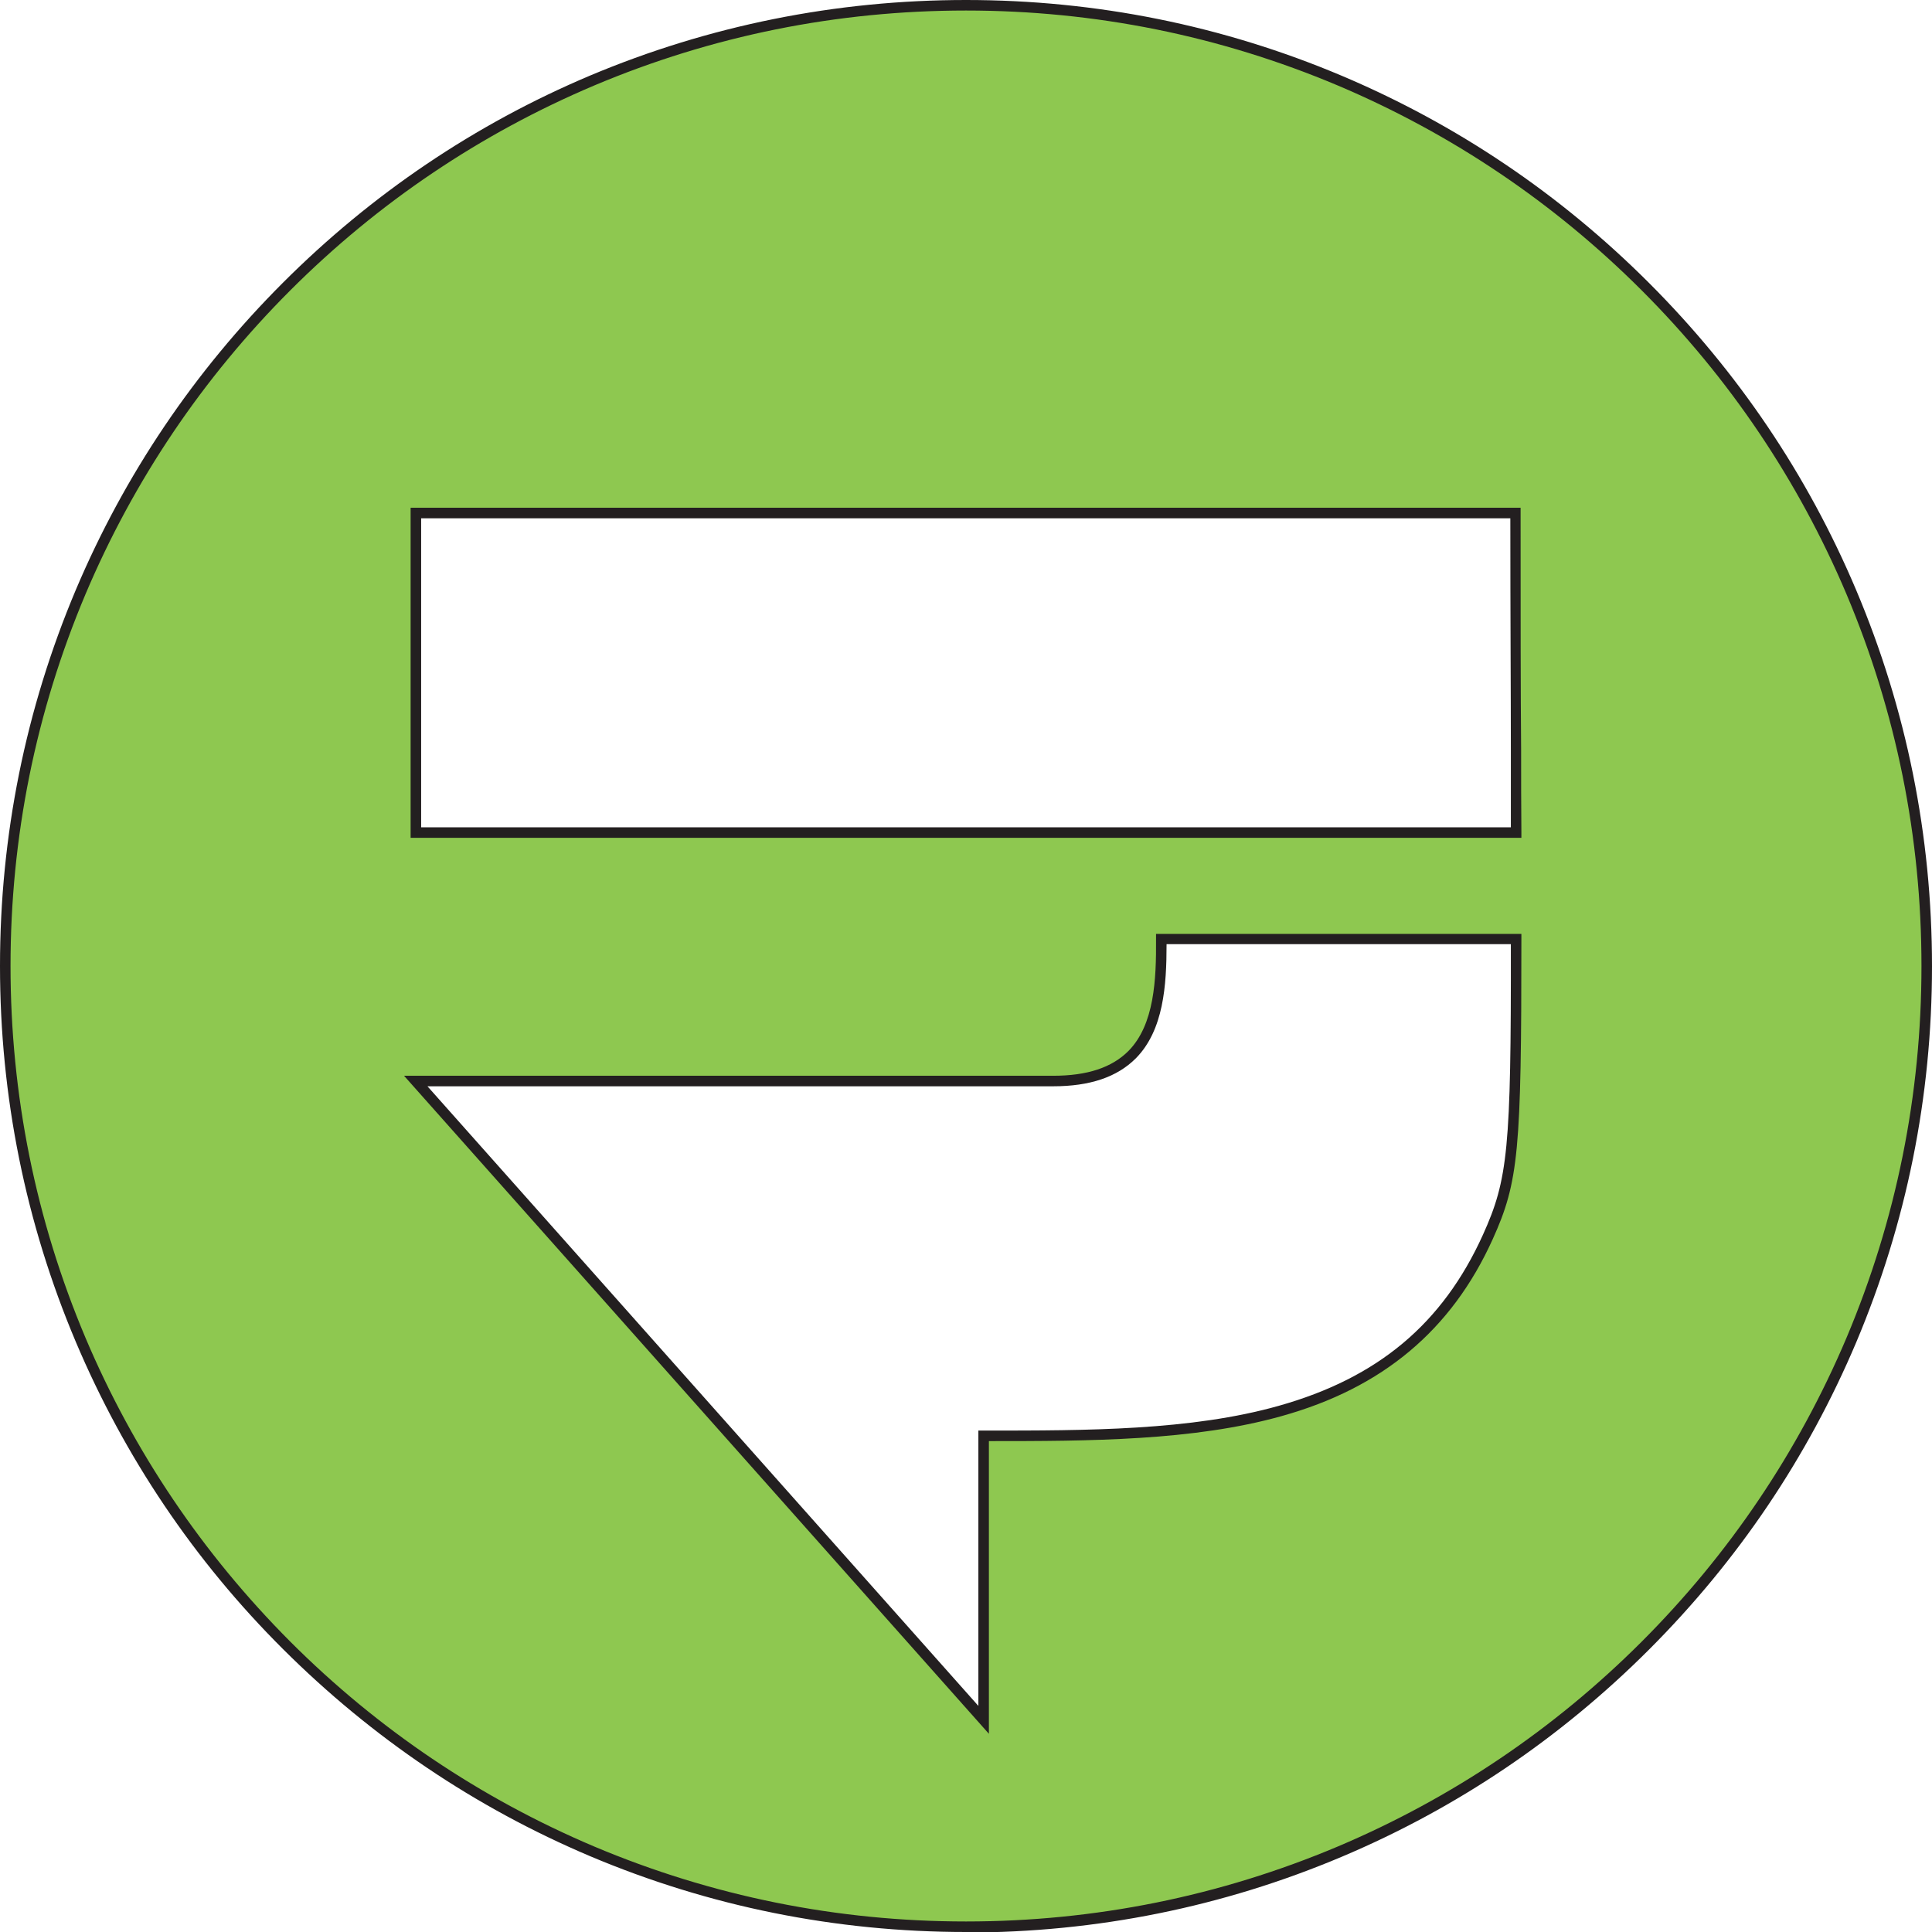
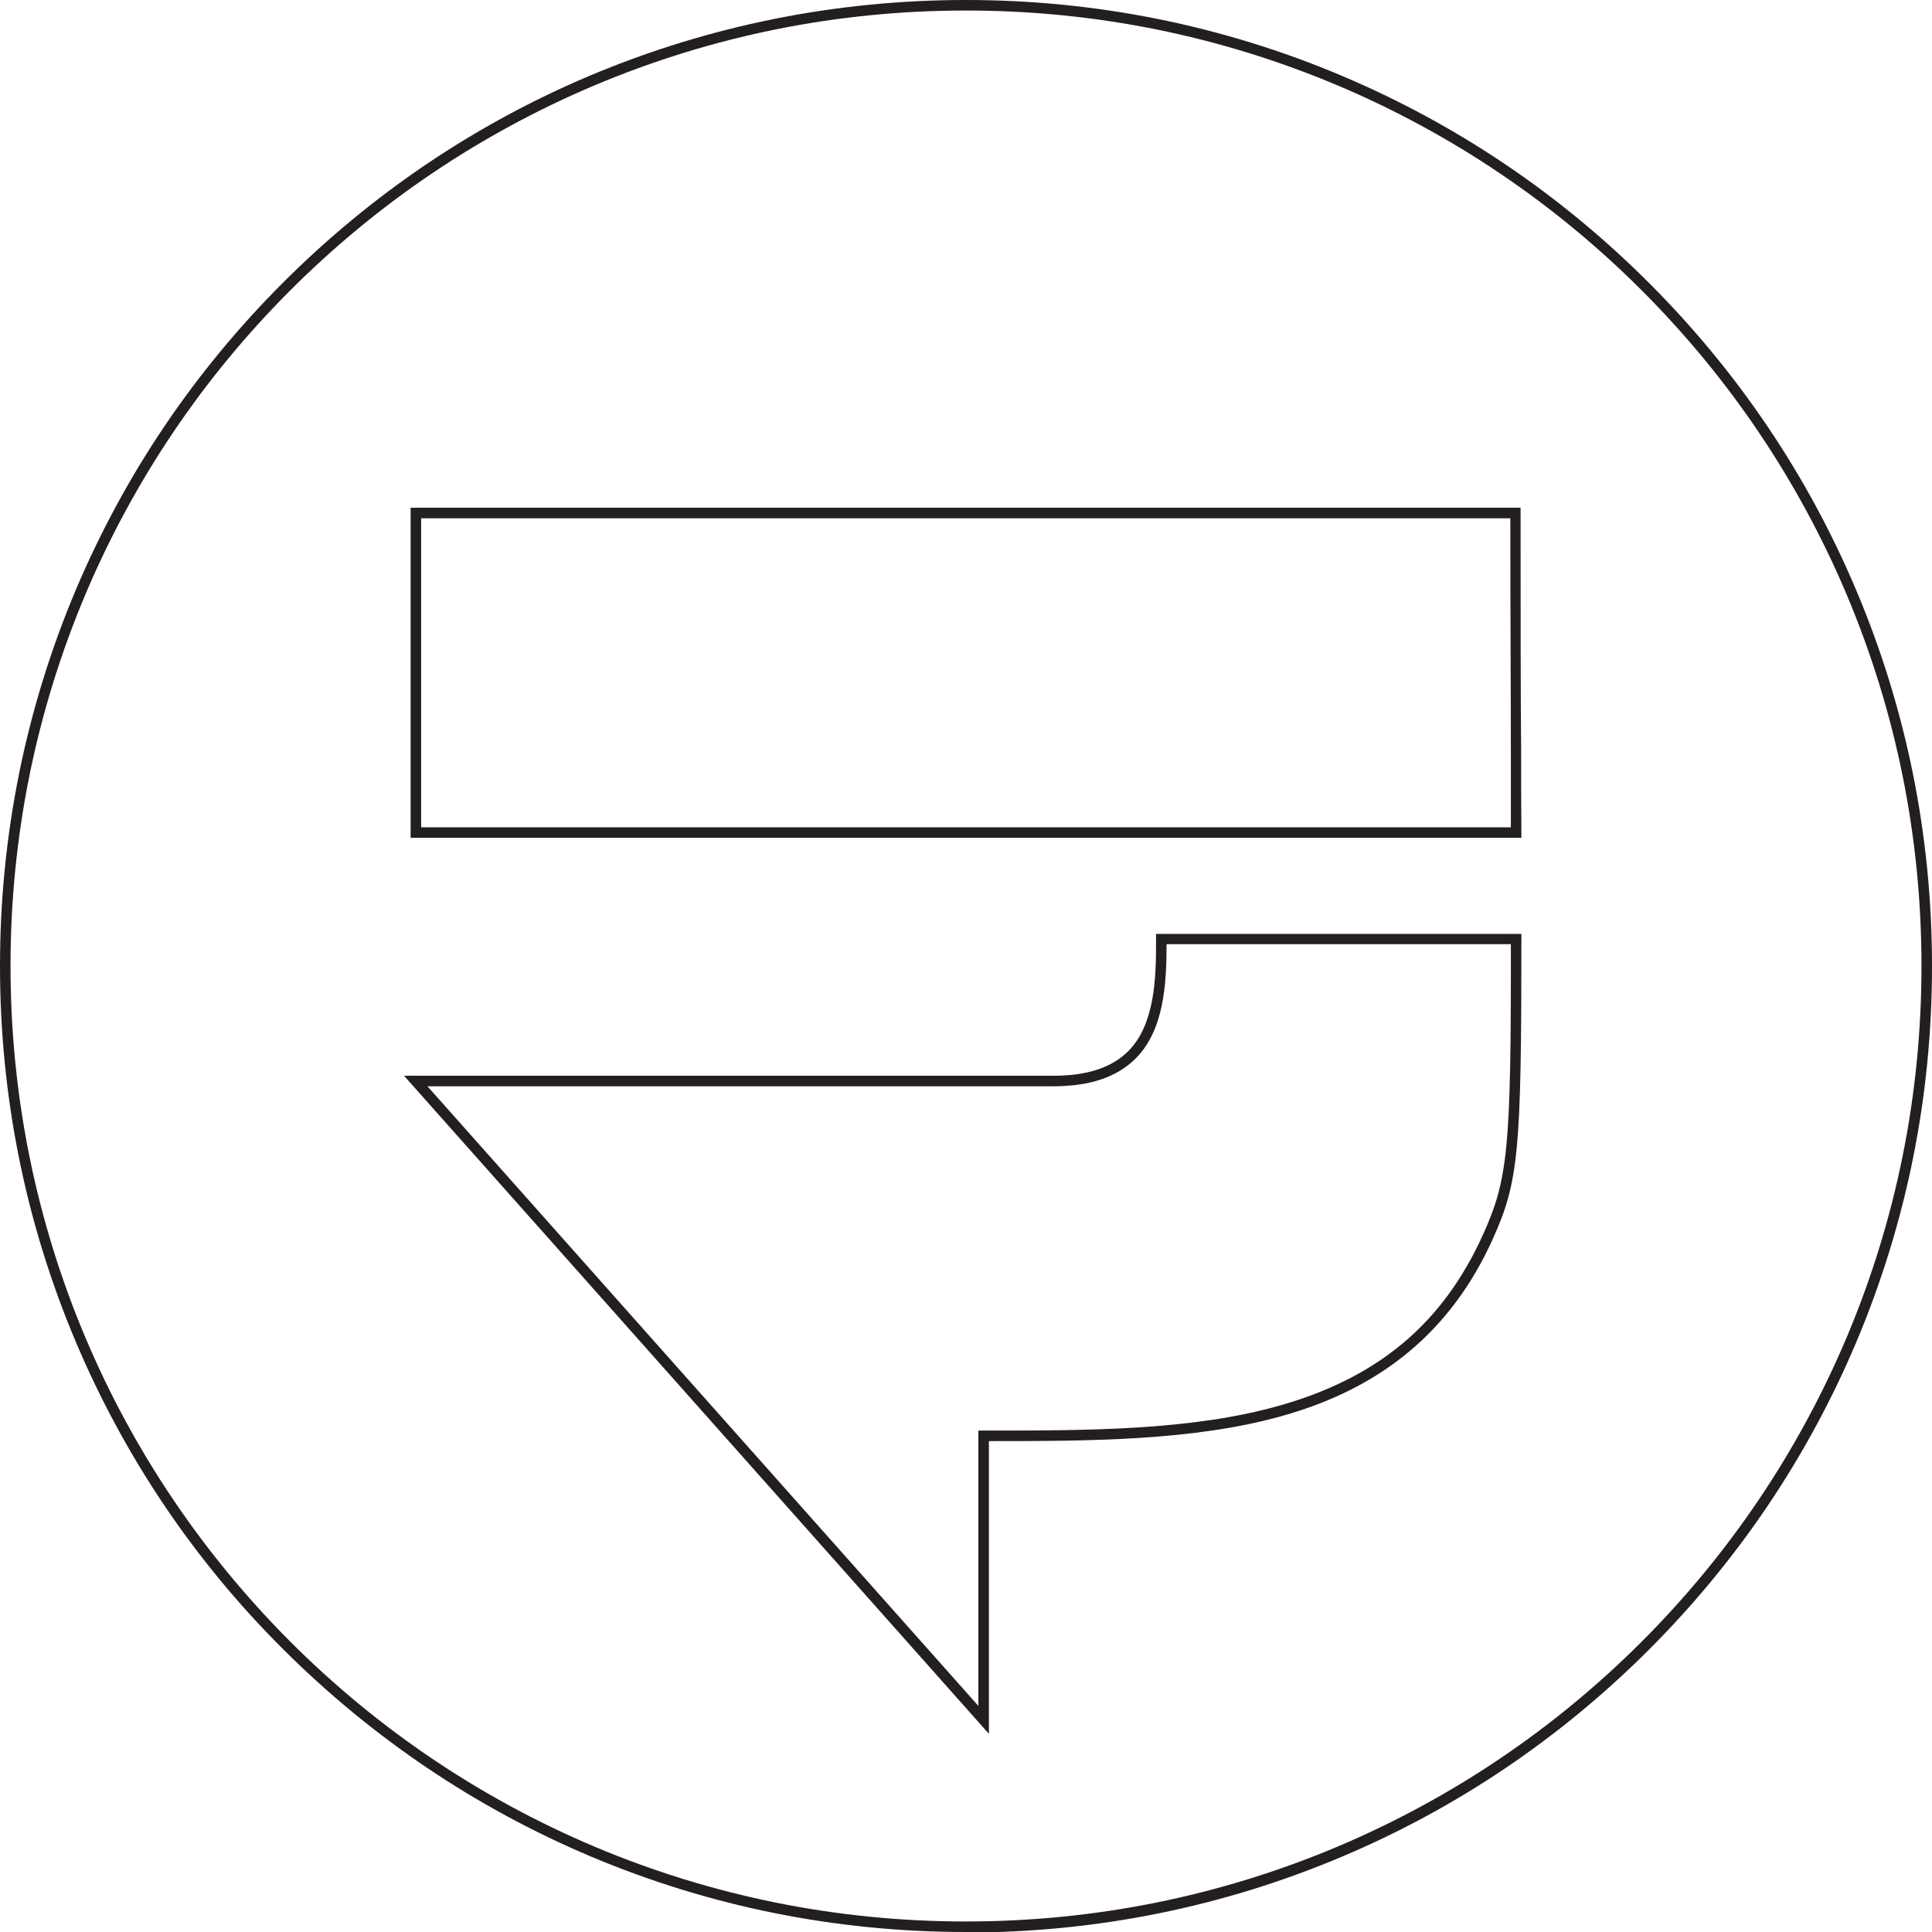
<svg xmlns="http://www.w3.org/2000/svg" id="Layer_1" version="1.1" viewBox="0 0 734 734">
  <defs>
    <style>
      .st0 {
        fill: #231f20;
      }

      .st1 {
        fill: #8ec850;
      }
    </style>
  </defs>
-   <path class="st1" d="M576,356.8c0,80.5-1.1,91.9-10.8,113.2-34.3,75.7-112.7,75.6-191.5,75.6v107.9l-215.7-242.7h242.1c39.1,0,41.3-27.9,41.1-53.9h134.8ZM575.9,316.3H158v-121.4h417.7c0,58.5.2,88.5.3,121.4M732,367C732,165.4,568.6,2,367,2S2,165.4,2,367s163.4,365,365,365,365-163.4,365-365" />
  <path class="st0" d="M367,734c-49.5,0-97.6-9.7-142.8-28.8-43.7-18.5-82.9-45-116.7-78.7s-60.2-73-78.7-116.7C9.7,464.6,0,416.5,0,367s9.7-97.6,28.8-142.9c18.5-43.7,44.9-82.9,78.7-116.7,33.7-33.7,72.9-60.2,116.7-78.7C269.4,9.7,317.5,0,367,0s97.6,9.7,142.8,28.8c43.7,18.5,82.9,44.9,116.7,78.7,33.7,33.7,60.2,72.9,78.7,116.7,19.1,45.2,28.8,93.3,28.8,142.9s-9.7,97.6-28.8,142.9c-18.5,43.7-44.9,82.9-78.7,116.7-33.7,33.7-72.9,60.2-116.7,78.7-45.2,19.1-93.3,28.8-142.8,28.8ZM367,4c-49,0-96.5,9.6-141.3,28.5-43.2,18.3-82.1,44.5-115.4,77.8-33.3,33.3-59.5,72.2-77.8,115.4C13.6,270.5,4,318,4,367s9.6,96.5,28.5,141.3c18.3,43.2,44.5,82,77.8,115.4,33.3,33.3,72.2,59.5,115.4,77.8,44.8,18.9,92.3,28.5,141.3,28.5s96.5-9.6,141.3-28.5c43.2-18.3,82.1-44.5,115.4-77.8,33.3-33.3,59.5-72.2,77.8-115.4,18.9-44.8,28.5-92.3,28.5-141.3s-9.6-96.5-28.5-141.3c-18.3-43.2-44.5-82.1-77.8-115.4-33.3-33.3-72.2-59.5-115.4-77.8C463.5,13.6,416,4,367,4ZM375.7,658.7l-222.2-250h246.6c13,0,22.3-3.1,28.6-9.4,9.9-10,10.6-27.2,10.5-42.5v-2s138.8,0,138.8,0v2c0,80.4-1,92.1-10.9,114-15.6,34.5-41.8,56.5-80.2,67.2-33.5,9.4-72.9,9.5-111.2,9.5v111.1h0ZM162.4,412.7l209.3,235.4v-104.6h2.8c38.4,0,78,0,111.3-9.4,37.7-10.6,62.3-31.2,77.6-65,9.5-21,10.7-32.6,10.6-110.4h-130.8c0,15.6-1.1,32.7-11.7,43.4-7.1,7.1-17.4,10.6-31.4,10.6h-237.6ZM578,318.3H156v-125.4h421.7v2c0,40.2,0,66.8.2,90.3,0,10.7,0,20.7.1,31v2h0ZM160,314.3h414c0-9.6,0-19,0-29,0-23.1-.2-49.3-.2-88.4H160v117.4h0Z" />
</svg>